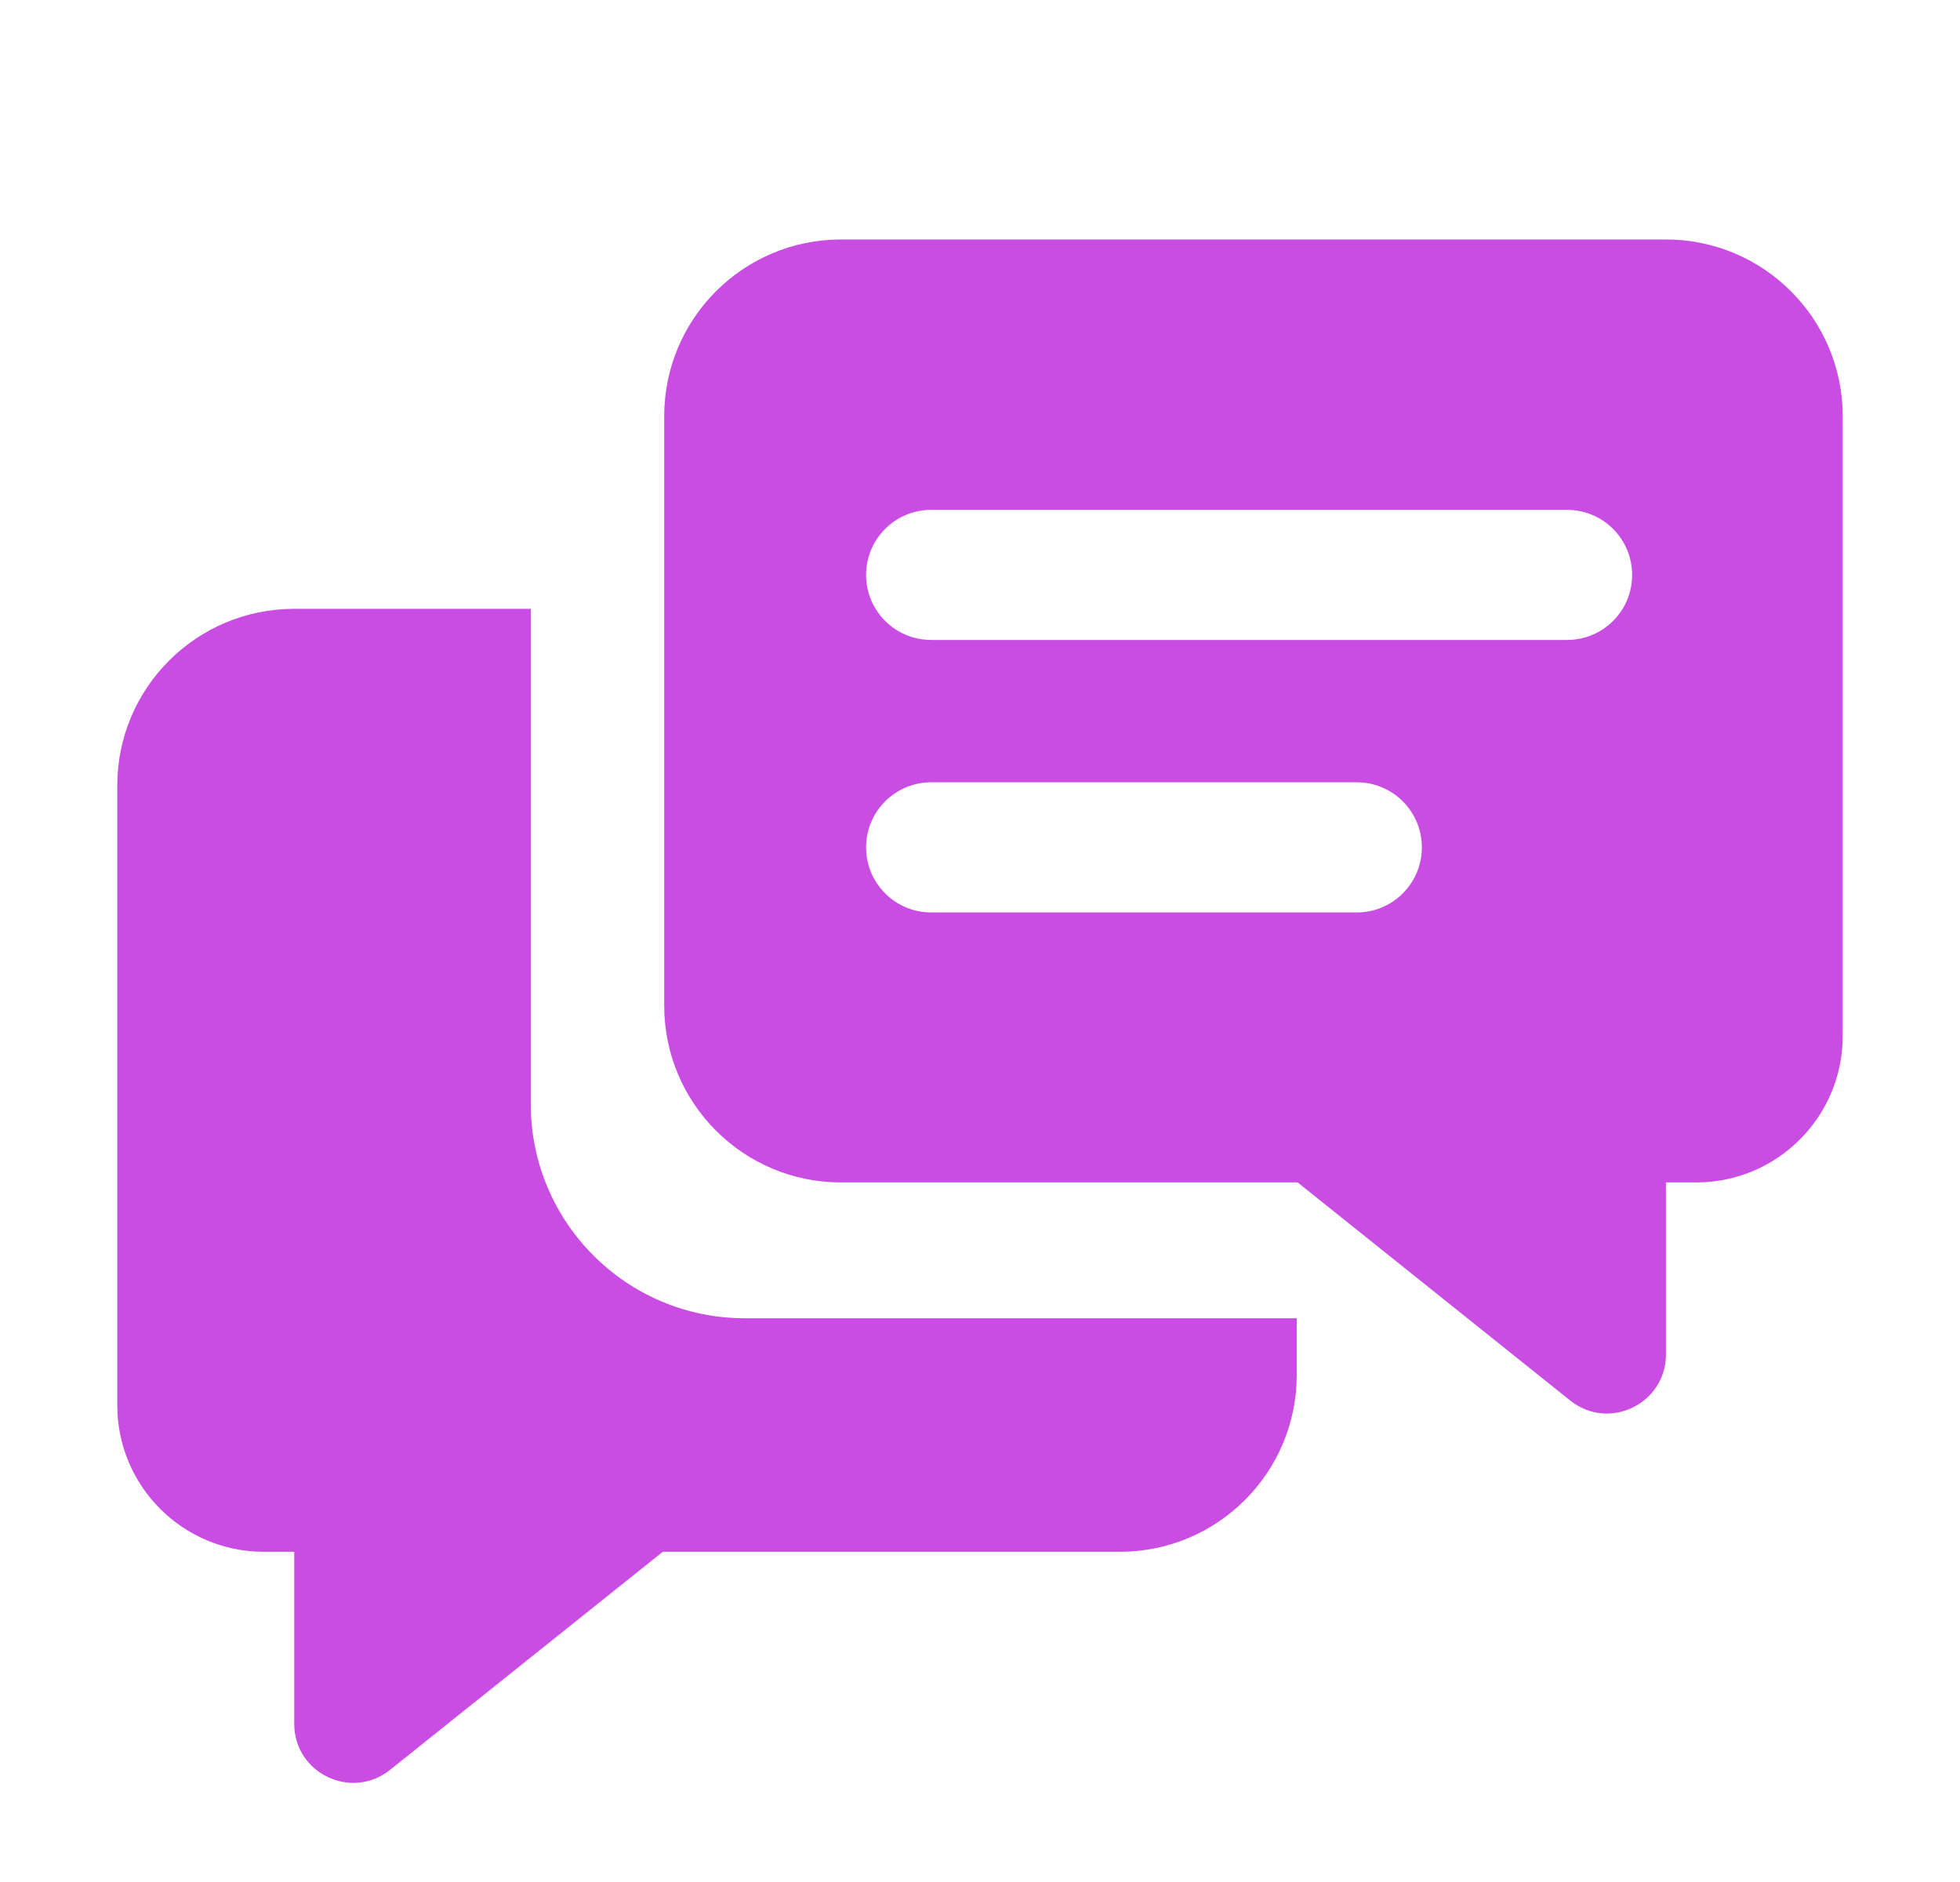
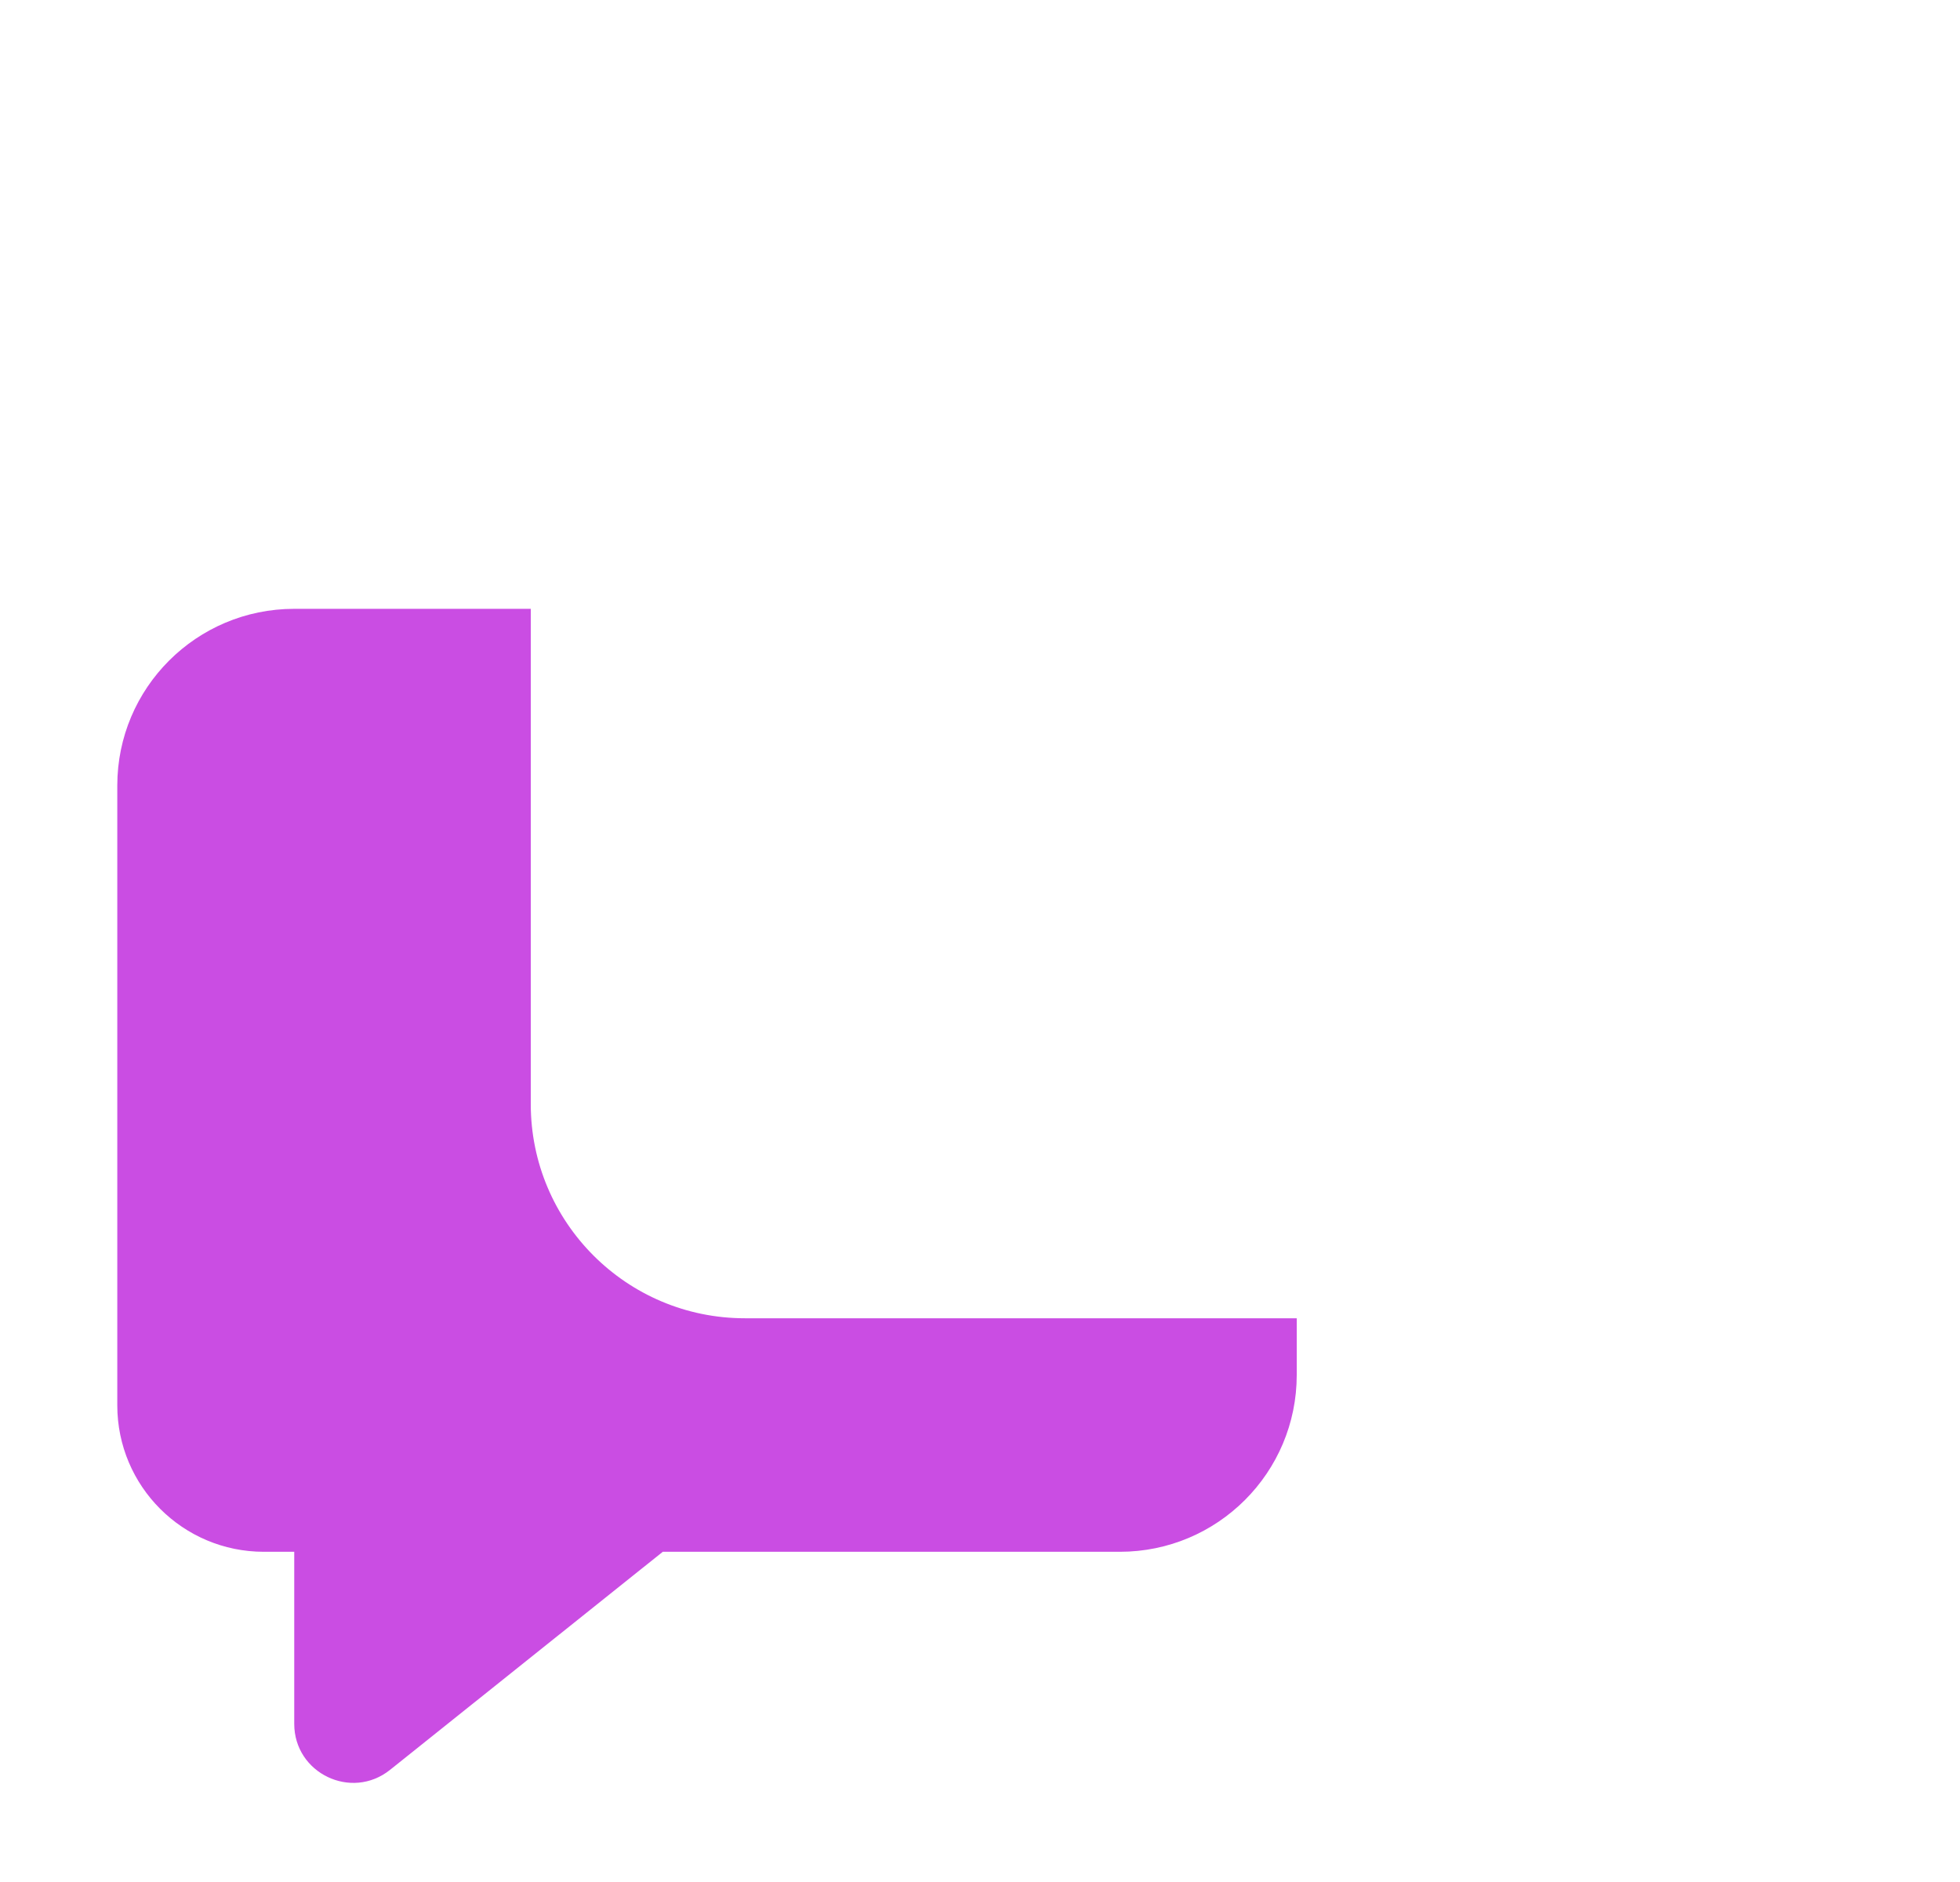
<svg xmlns="http://www.w3.org/2000/svg" width="25" height="24" viewBox="0 0 25 24" fill="none">
  <g id="Design_Skills/Fill/Communication">
    <g id="Shape">
-       <path fill-rule="evenodd" clip-rule="evenodd" d="M10.727 3.054C9.482 3.054 8.472 4.063 8.472 5.308V12.824C8.472 14.07 9.482 15.079 10.727 15.079H16.552L20.028 17.86C20.52 18.254 21.249 17.903 21.249 17.273V15.079H21.636C22.668 15.079 23.504 14.243 23.504 13.211V5.308C23.504 4.063 22.494 3.054 21.249 3.054H10.727ZM11.047 7.332C11.047 6.873 11.419 6.502 11.877 6.502H19.988C20.447 6.502 20.818 6.873 20.818 7.332C20.818 7.79 20.447 8.161 19.988 8.161H11.877C11.419 8.161 11.047 7.79 11.047 7.332ZM11.047 10.806C11.047 10.348 11.419 9.976 11.877 9.976H17.306C17.764 9.976 18.136 10.348 18.136 10.806C18.136 11.264 17.764 11.636 17.306 11.636H11.877C11.419 11.636 11.047 11.264 11.047 10.806Z" fill="#CA4DE3" />
      <path d="M6.77 14.08V7.764H3.753C2.506 7.764 1.496 8.773 1.496 10.018V17.921C1.496 18.953 2.333 19.789 3.365 19.789H3.753V21.983C3.753 22.613 4.482 22.964 4.975 22.57L8.454 19.789H14.284C15.53 19.789 16.54 18.78 16.54 17.534V16.811H9.501C7.993 16.811 6.77 15.588 6.77 14.08Z" fill="#CA4DE3" />
    </g>
  </g>
</svg>